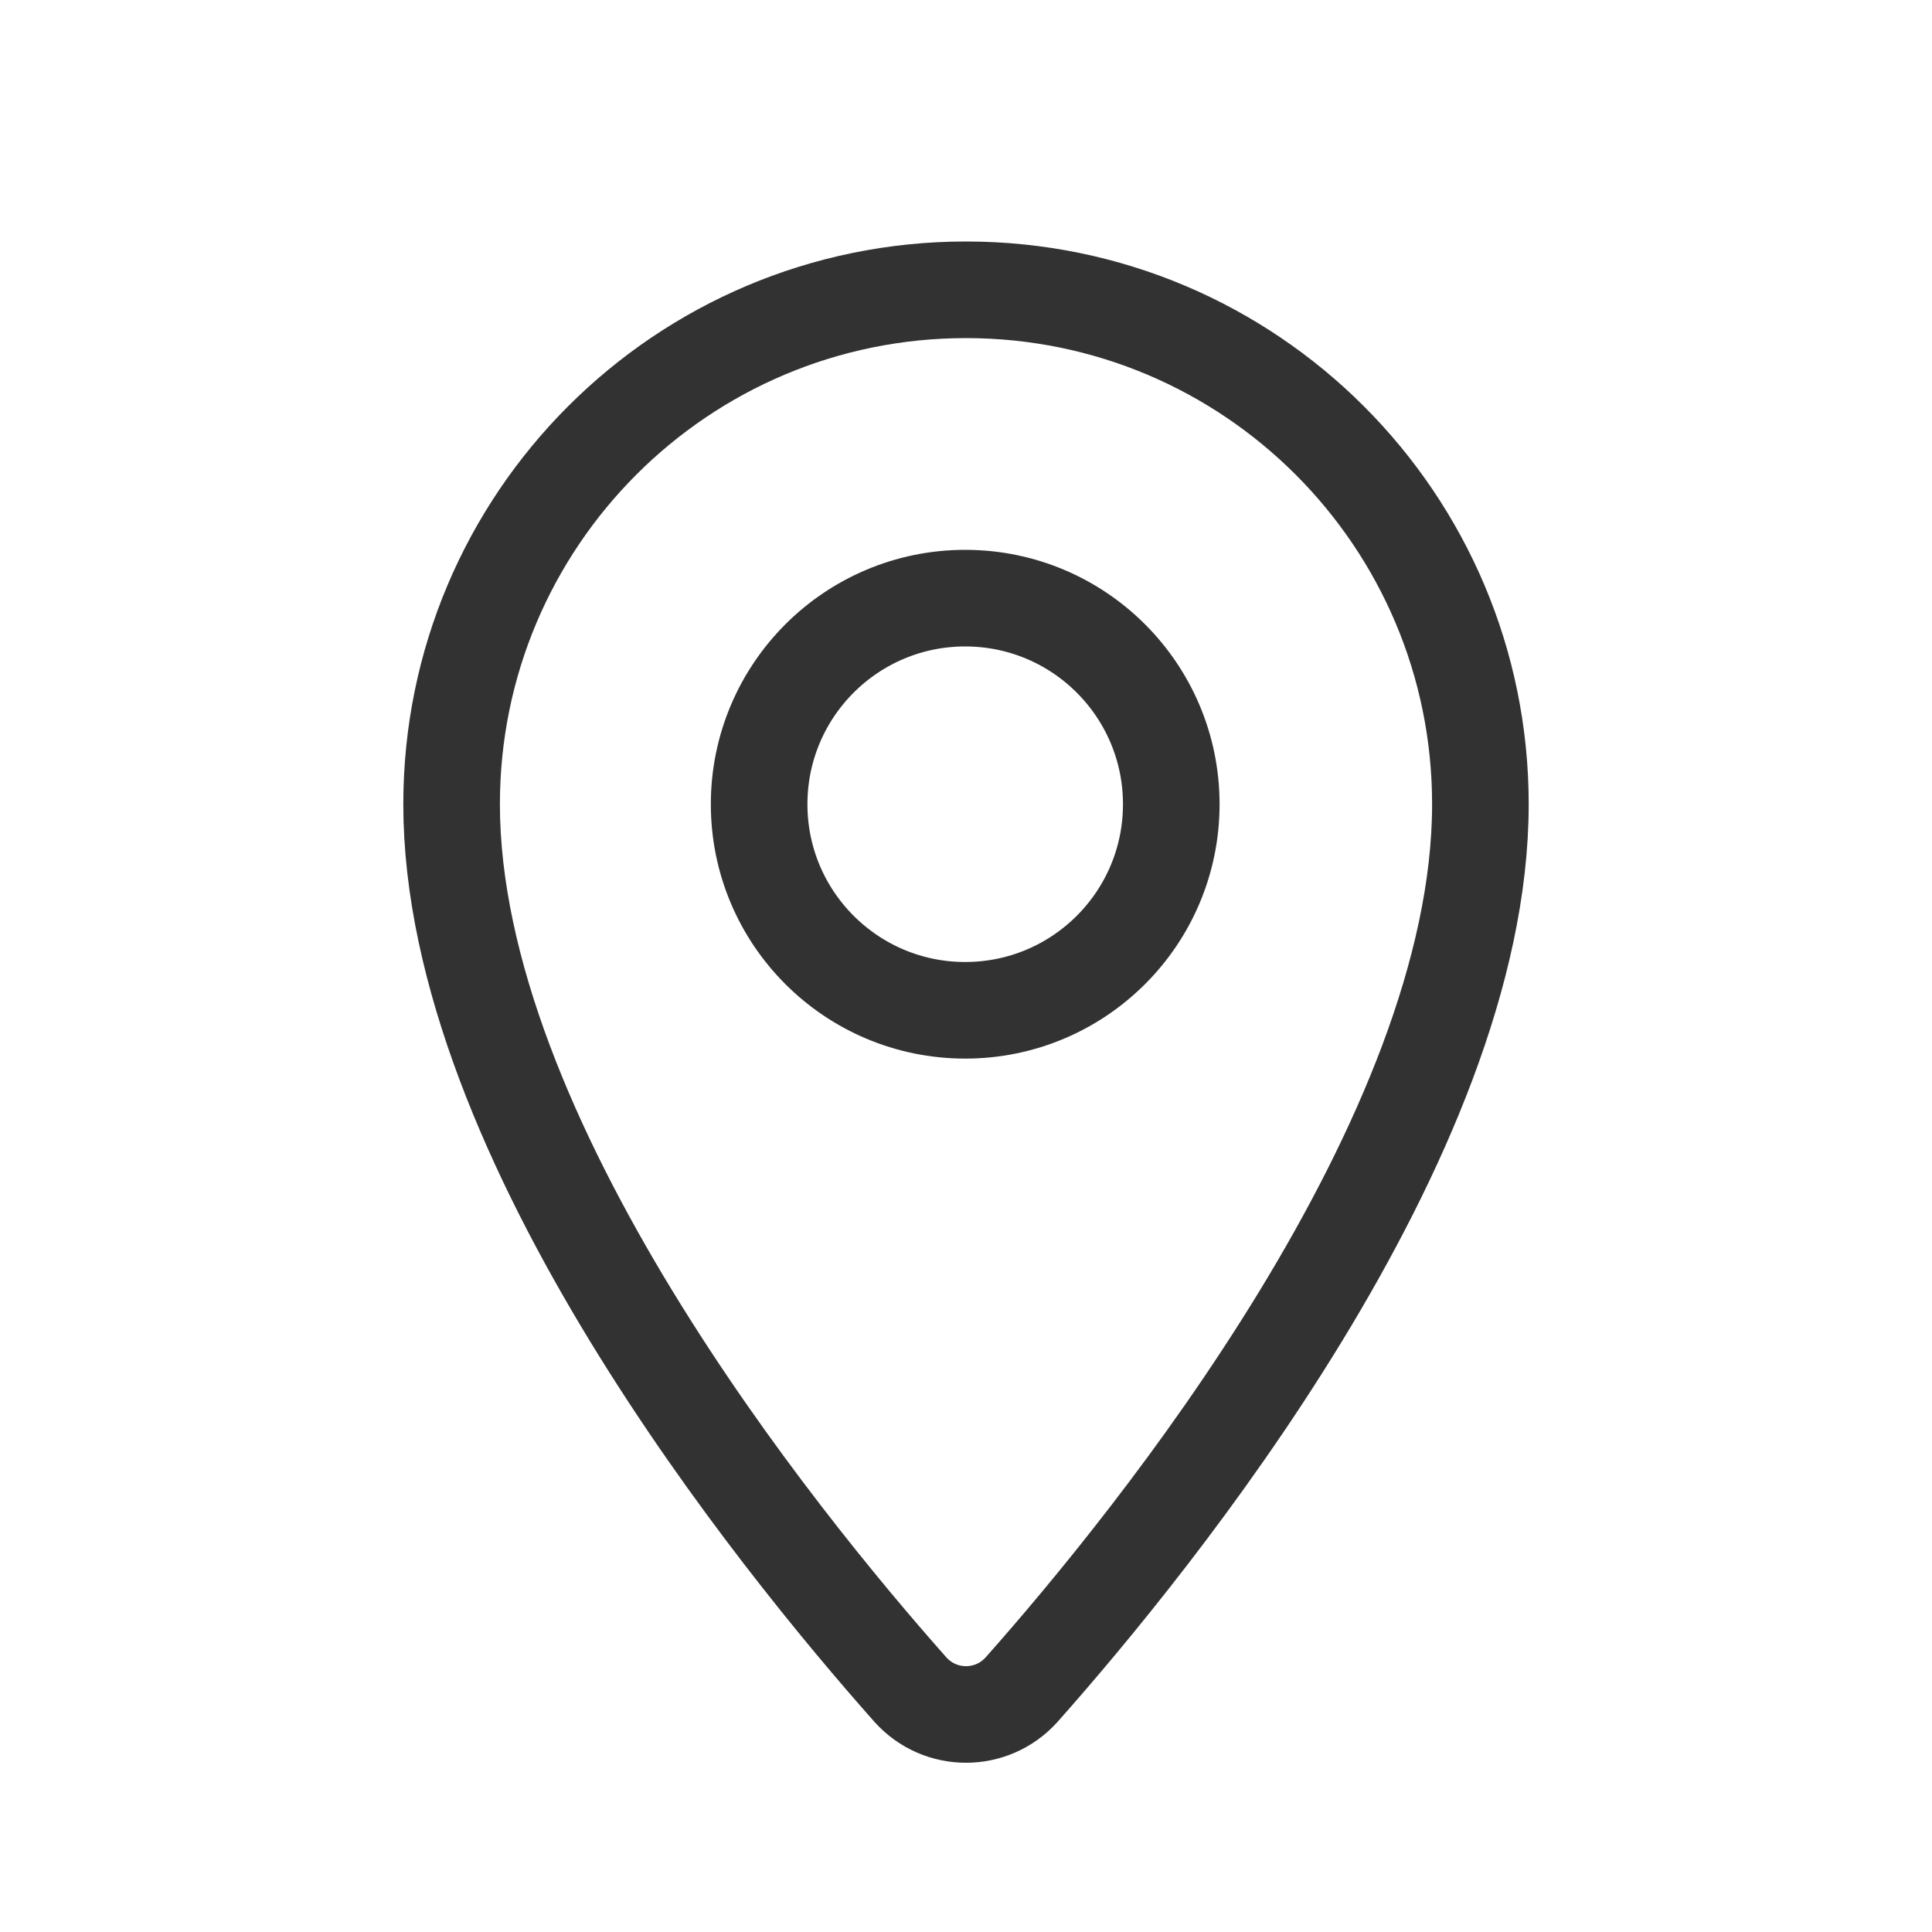
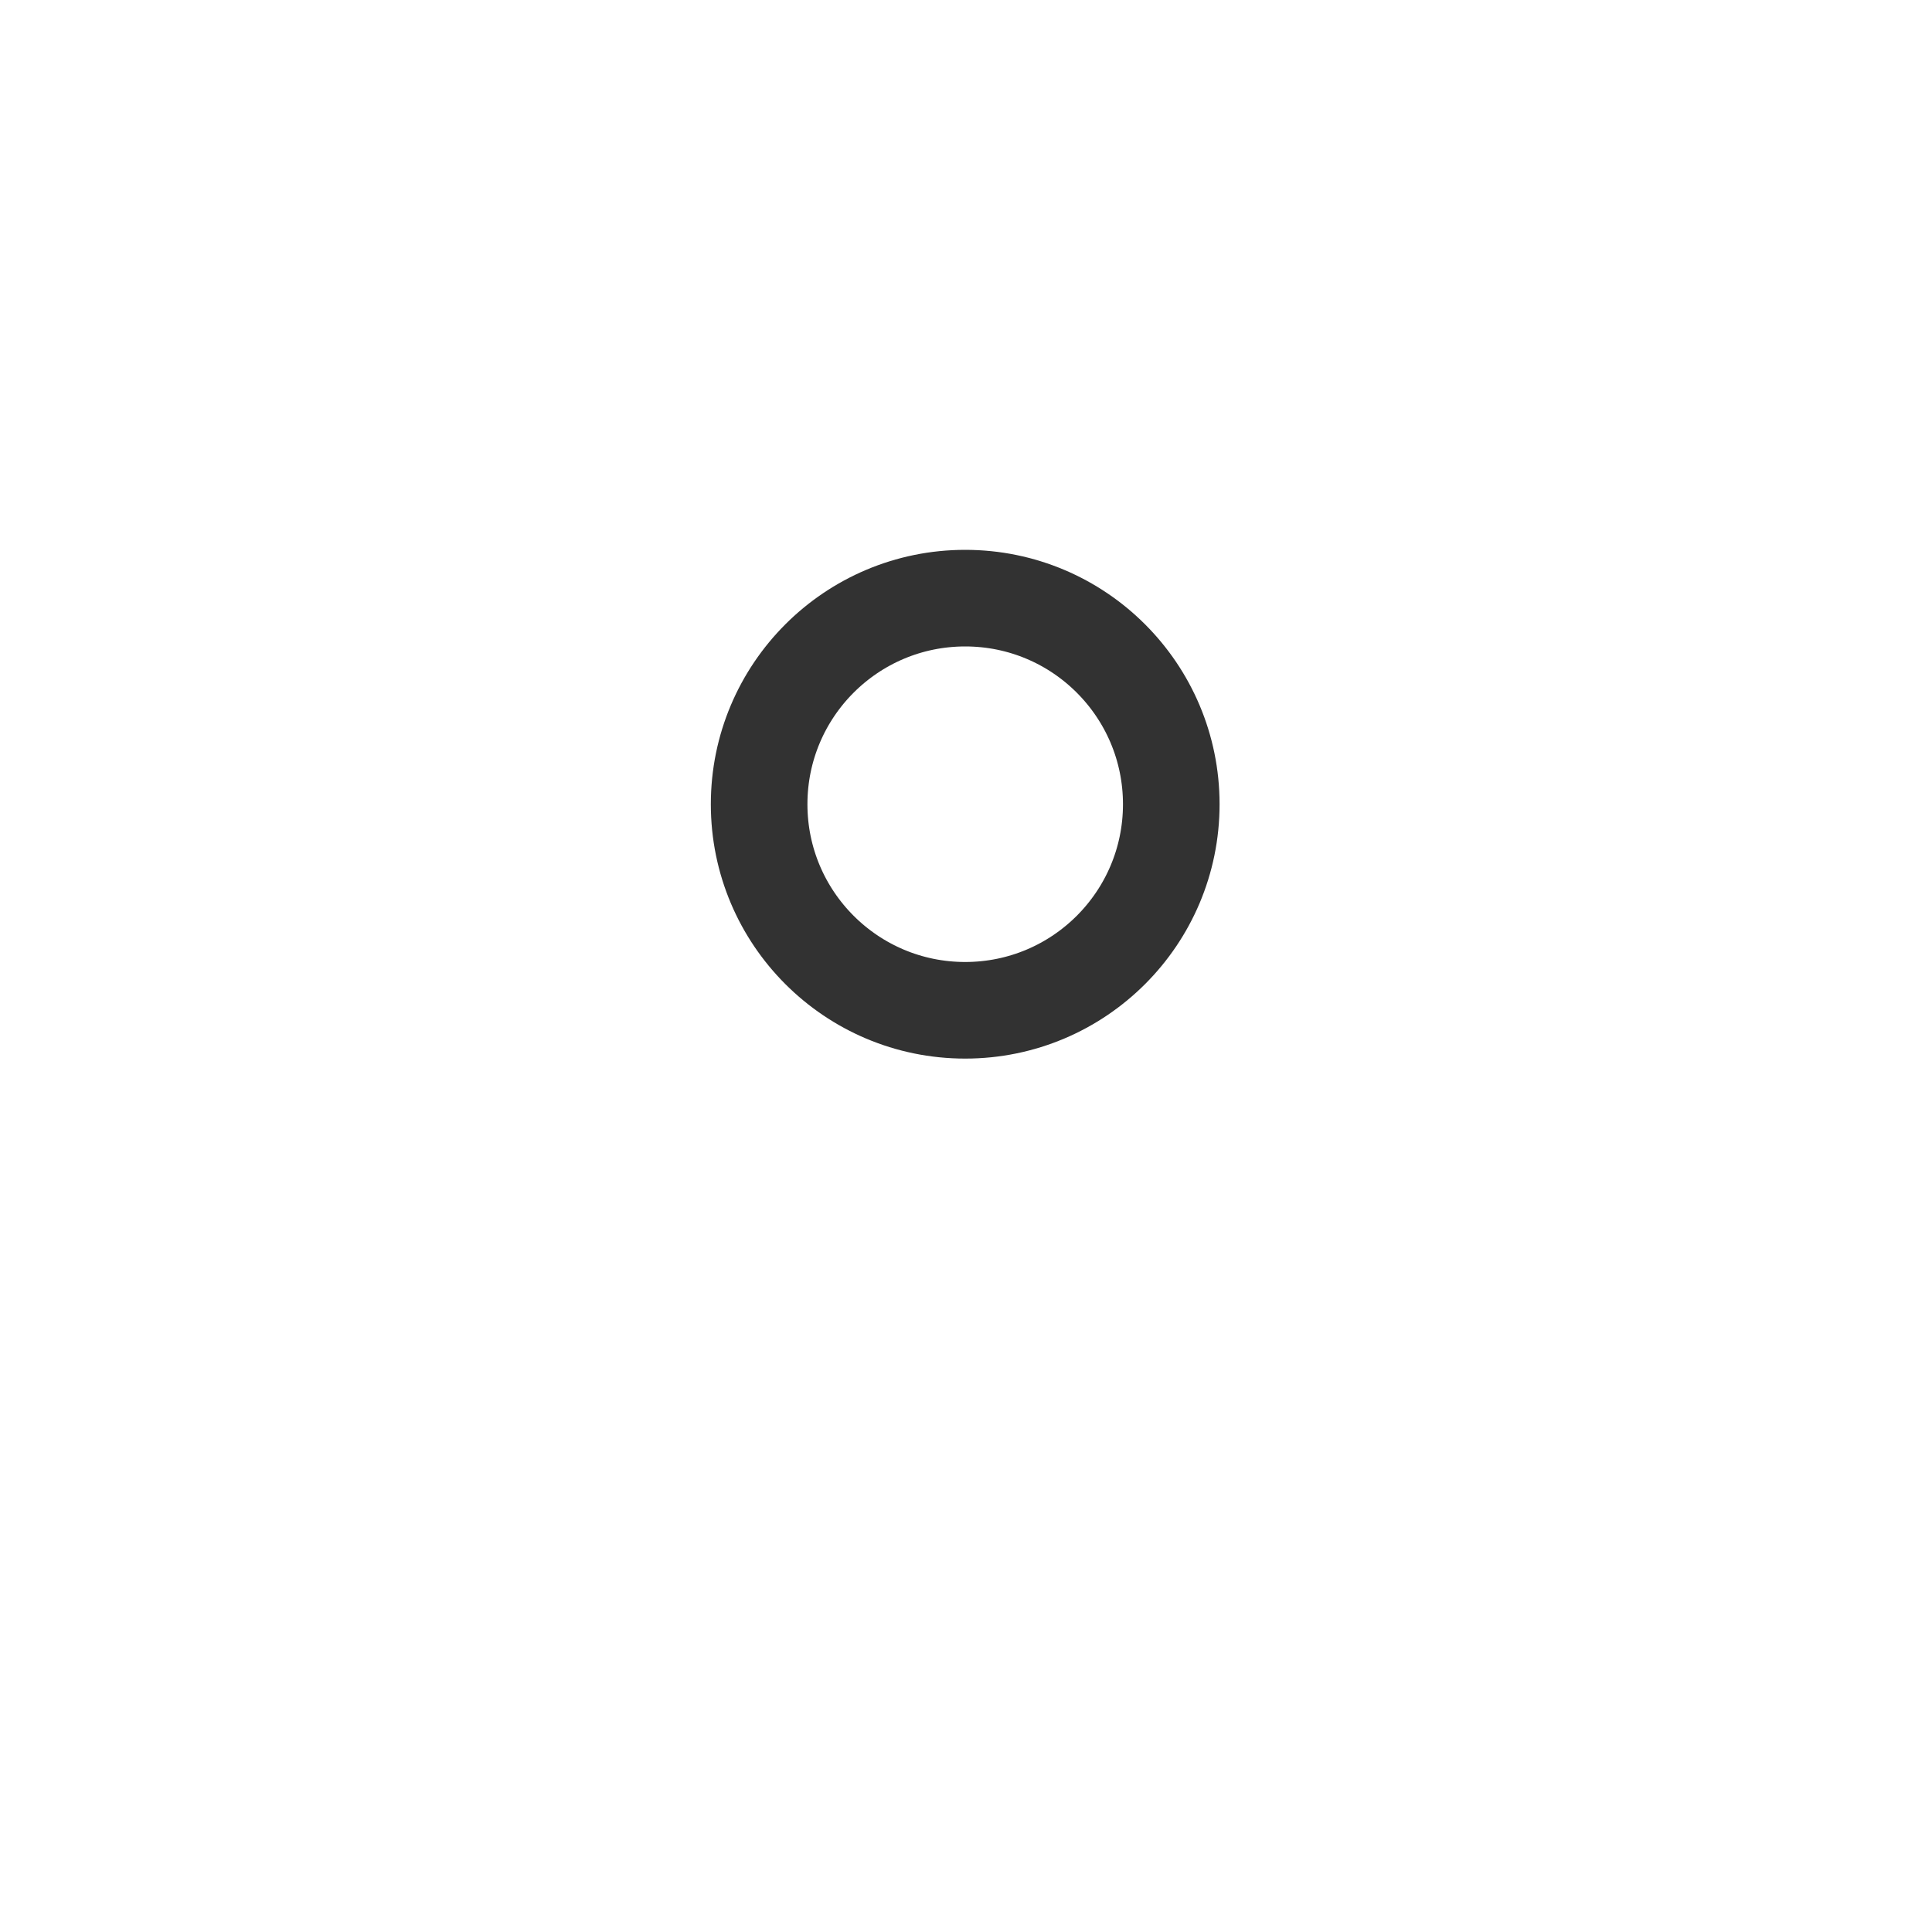
<svg xmlns="http://www.w3.org/2000/svg" width="40" height="40" viewBox="0 0 40 40" fill="none">
-   <path d="M30.65 16.65C30.65 23.567 23.9 31.883 21.15 34.983C20.533 35.667 19.466 35.667 18.85 34.983C16.1 31.883 9.35 23.567 9.35 16.65C9.35 10.767 14.116 6 20 6C25.883 6 30.65 10.767 30.65 16.65Z" stroke="#323232" stroke-width="2" stroke-miterlimit="10" stroke-linecap="round" stroke-linejoin="round" />
  <path d="M19.983 20.917C22.34 20.917 24.25 19.007 24.25 16.651C24.25 14.294 22.34 12.384 19.983 12.384C17.627 12.384 15.717 14.294 15.717 16.651C15.717 19.007 17.627 20.917 19.983 20.917Z" stroke="#323232" stroke-width="2" stroke-miterlimit="10" stroke-linecap="round" stroke-linejoin="round" />
</svg>